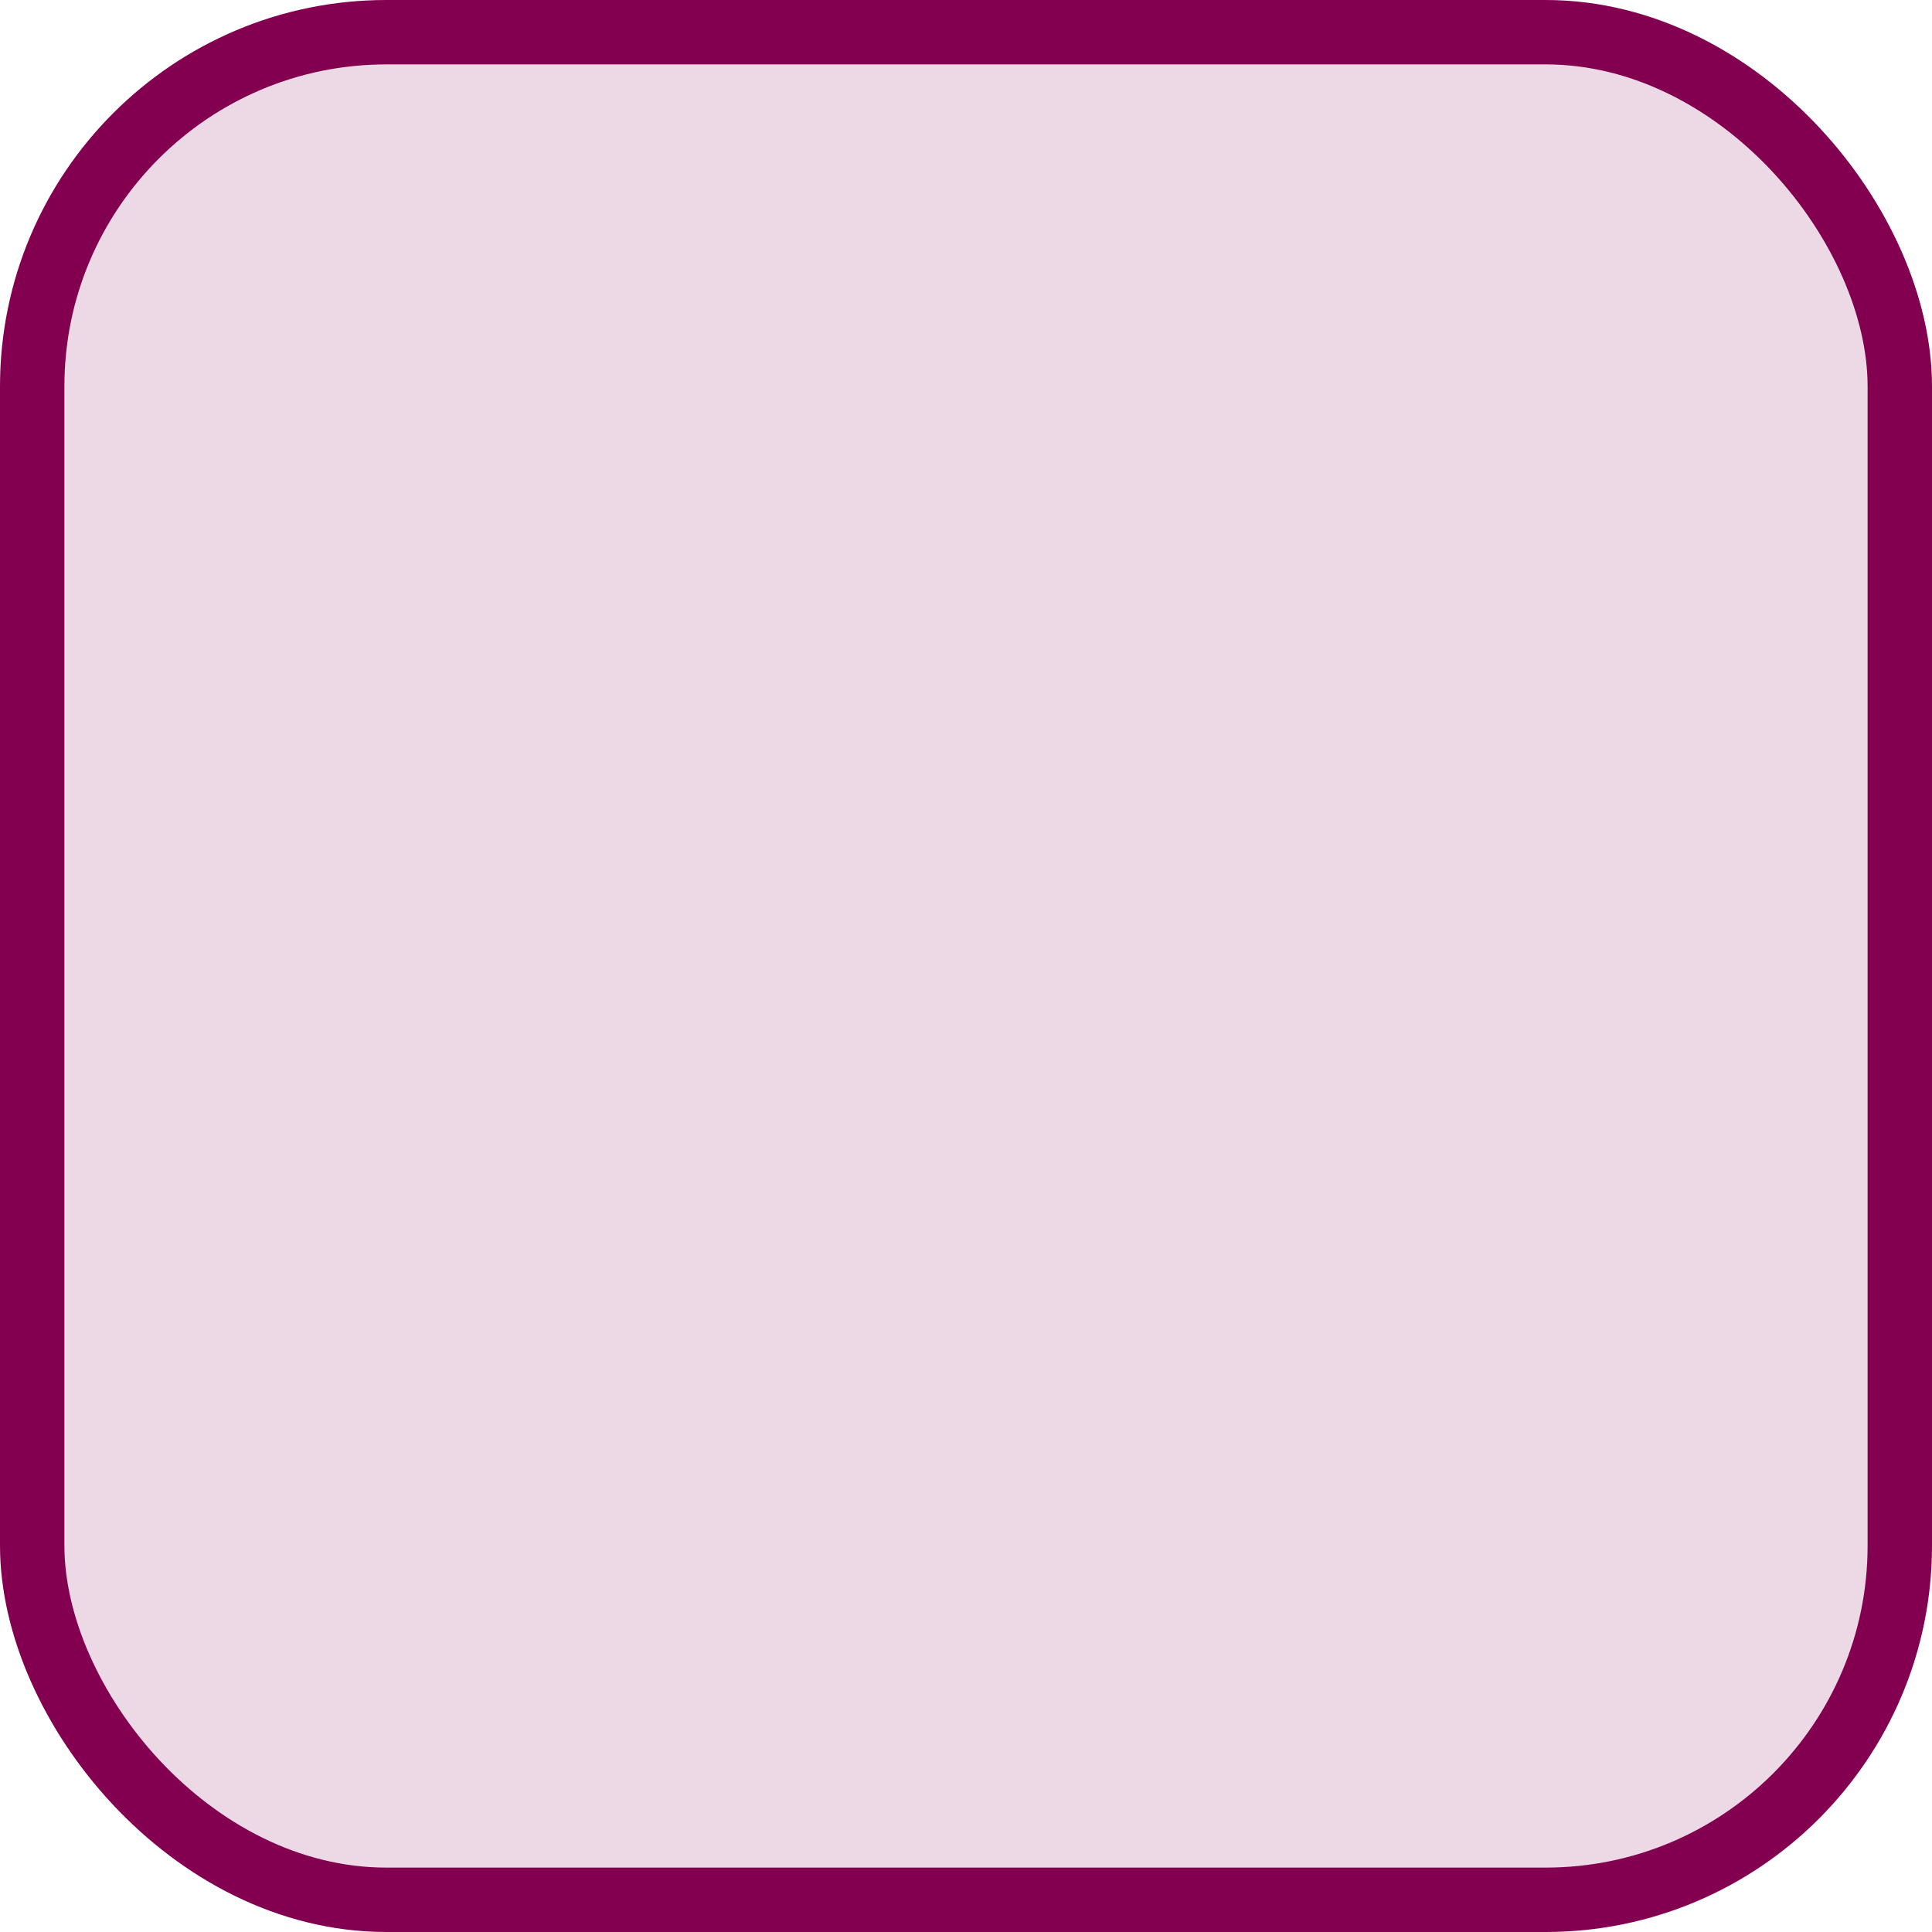
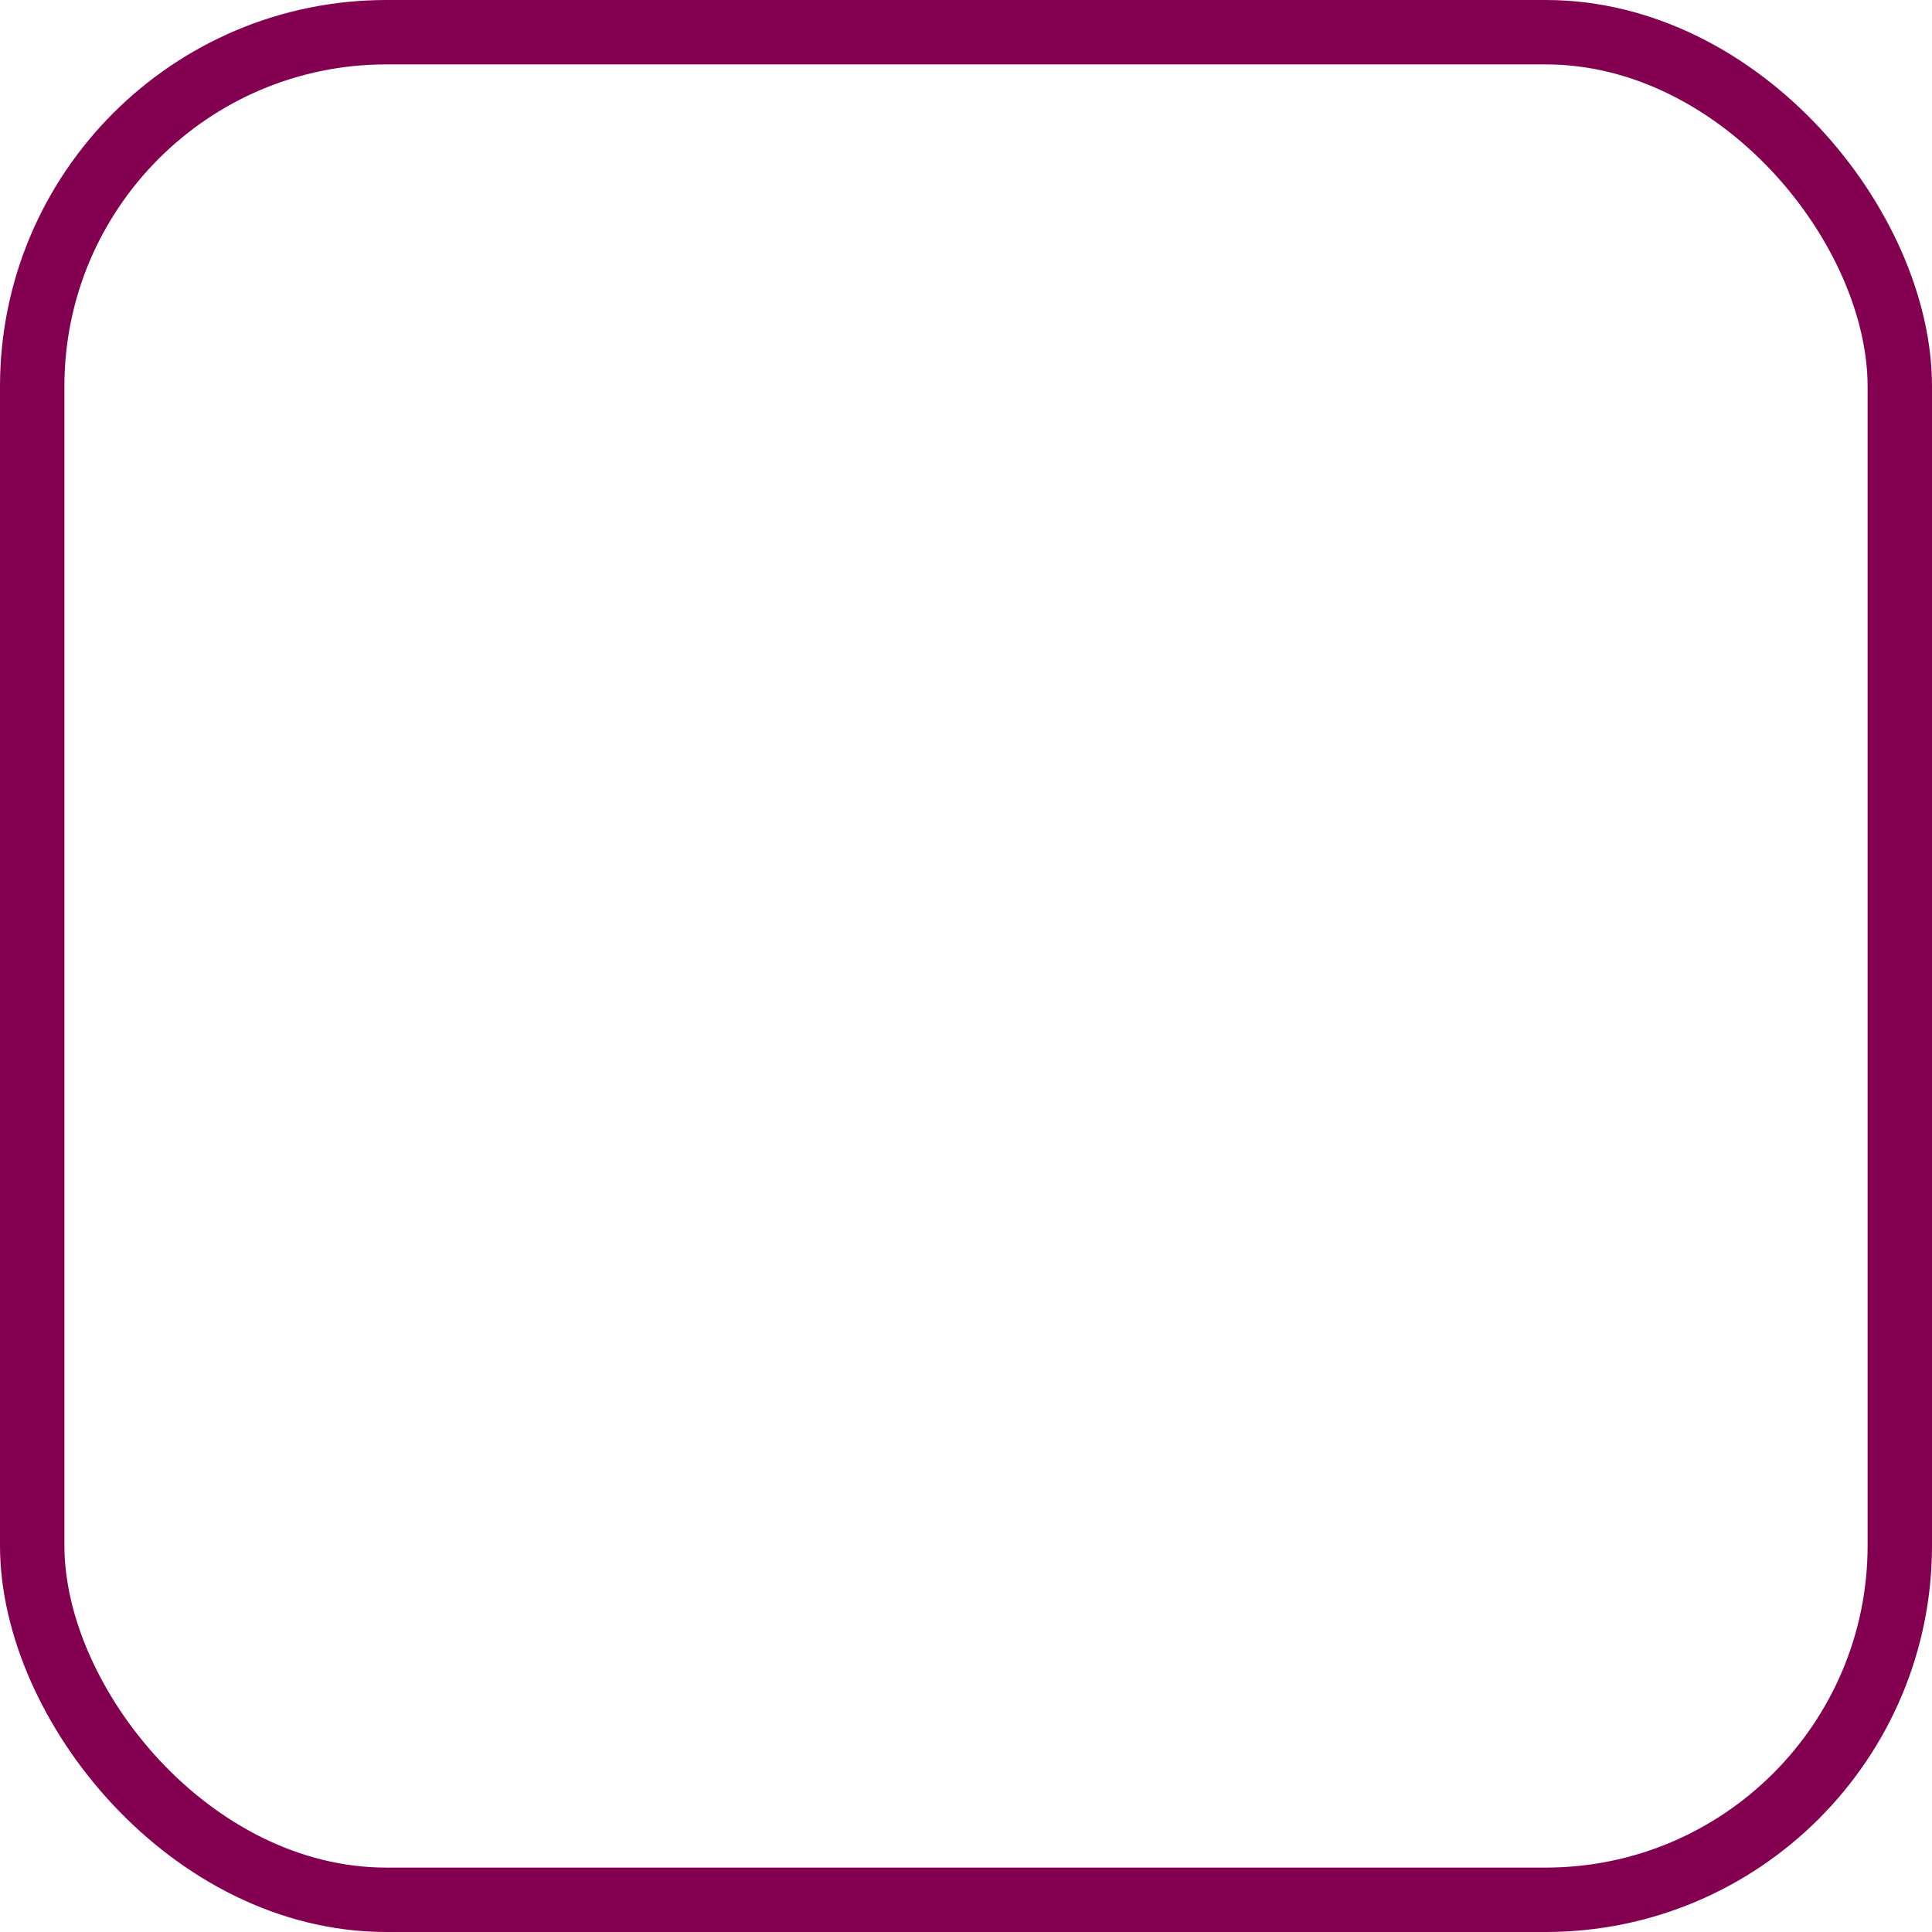
<svg xmlns="http://www.w3.org/2000/svg" width="30" height="30" viewBox="0 0 30 30" fill="none">
-   <rect x="0.5" y="0.5" width="29" height="29" rx="5.5" fill="#830051" fill-opacity="0.15" />
  <rect x="0.5" y="0.5" width="29" height="29" rx="5.5" stroke="#830051" />
</svg>